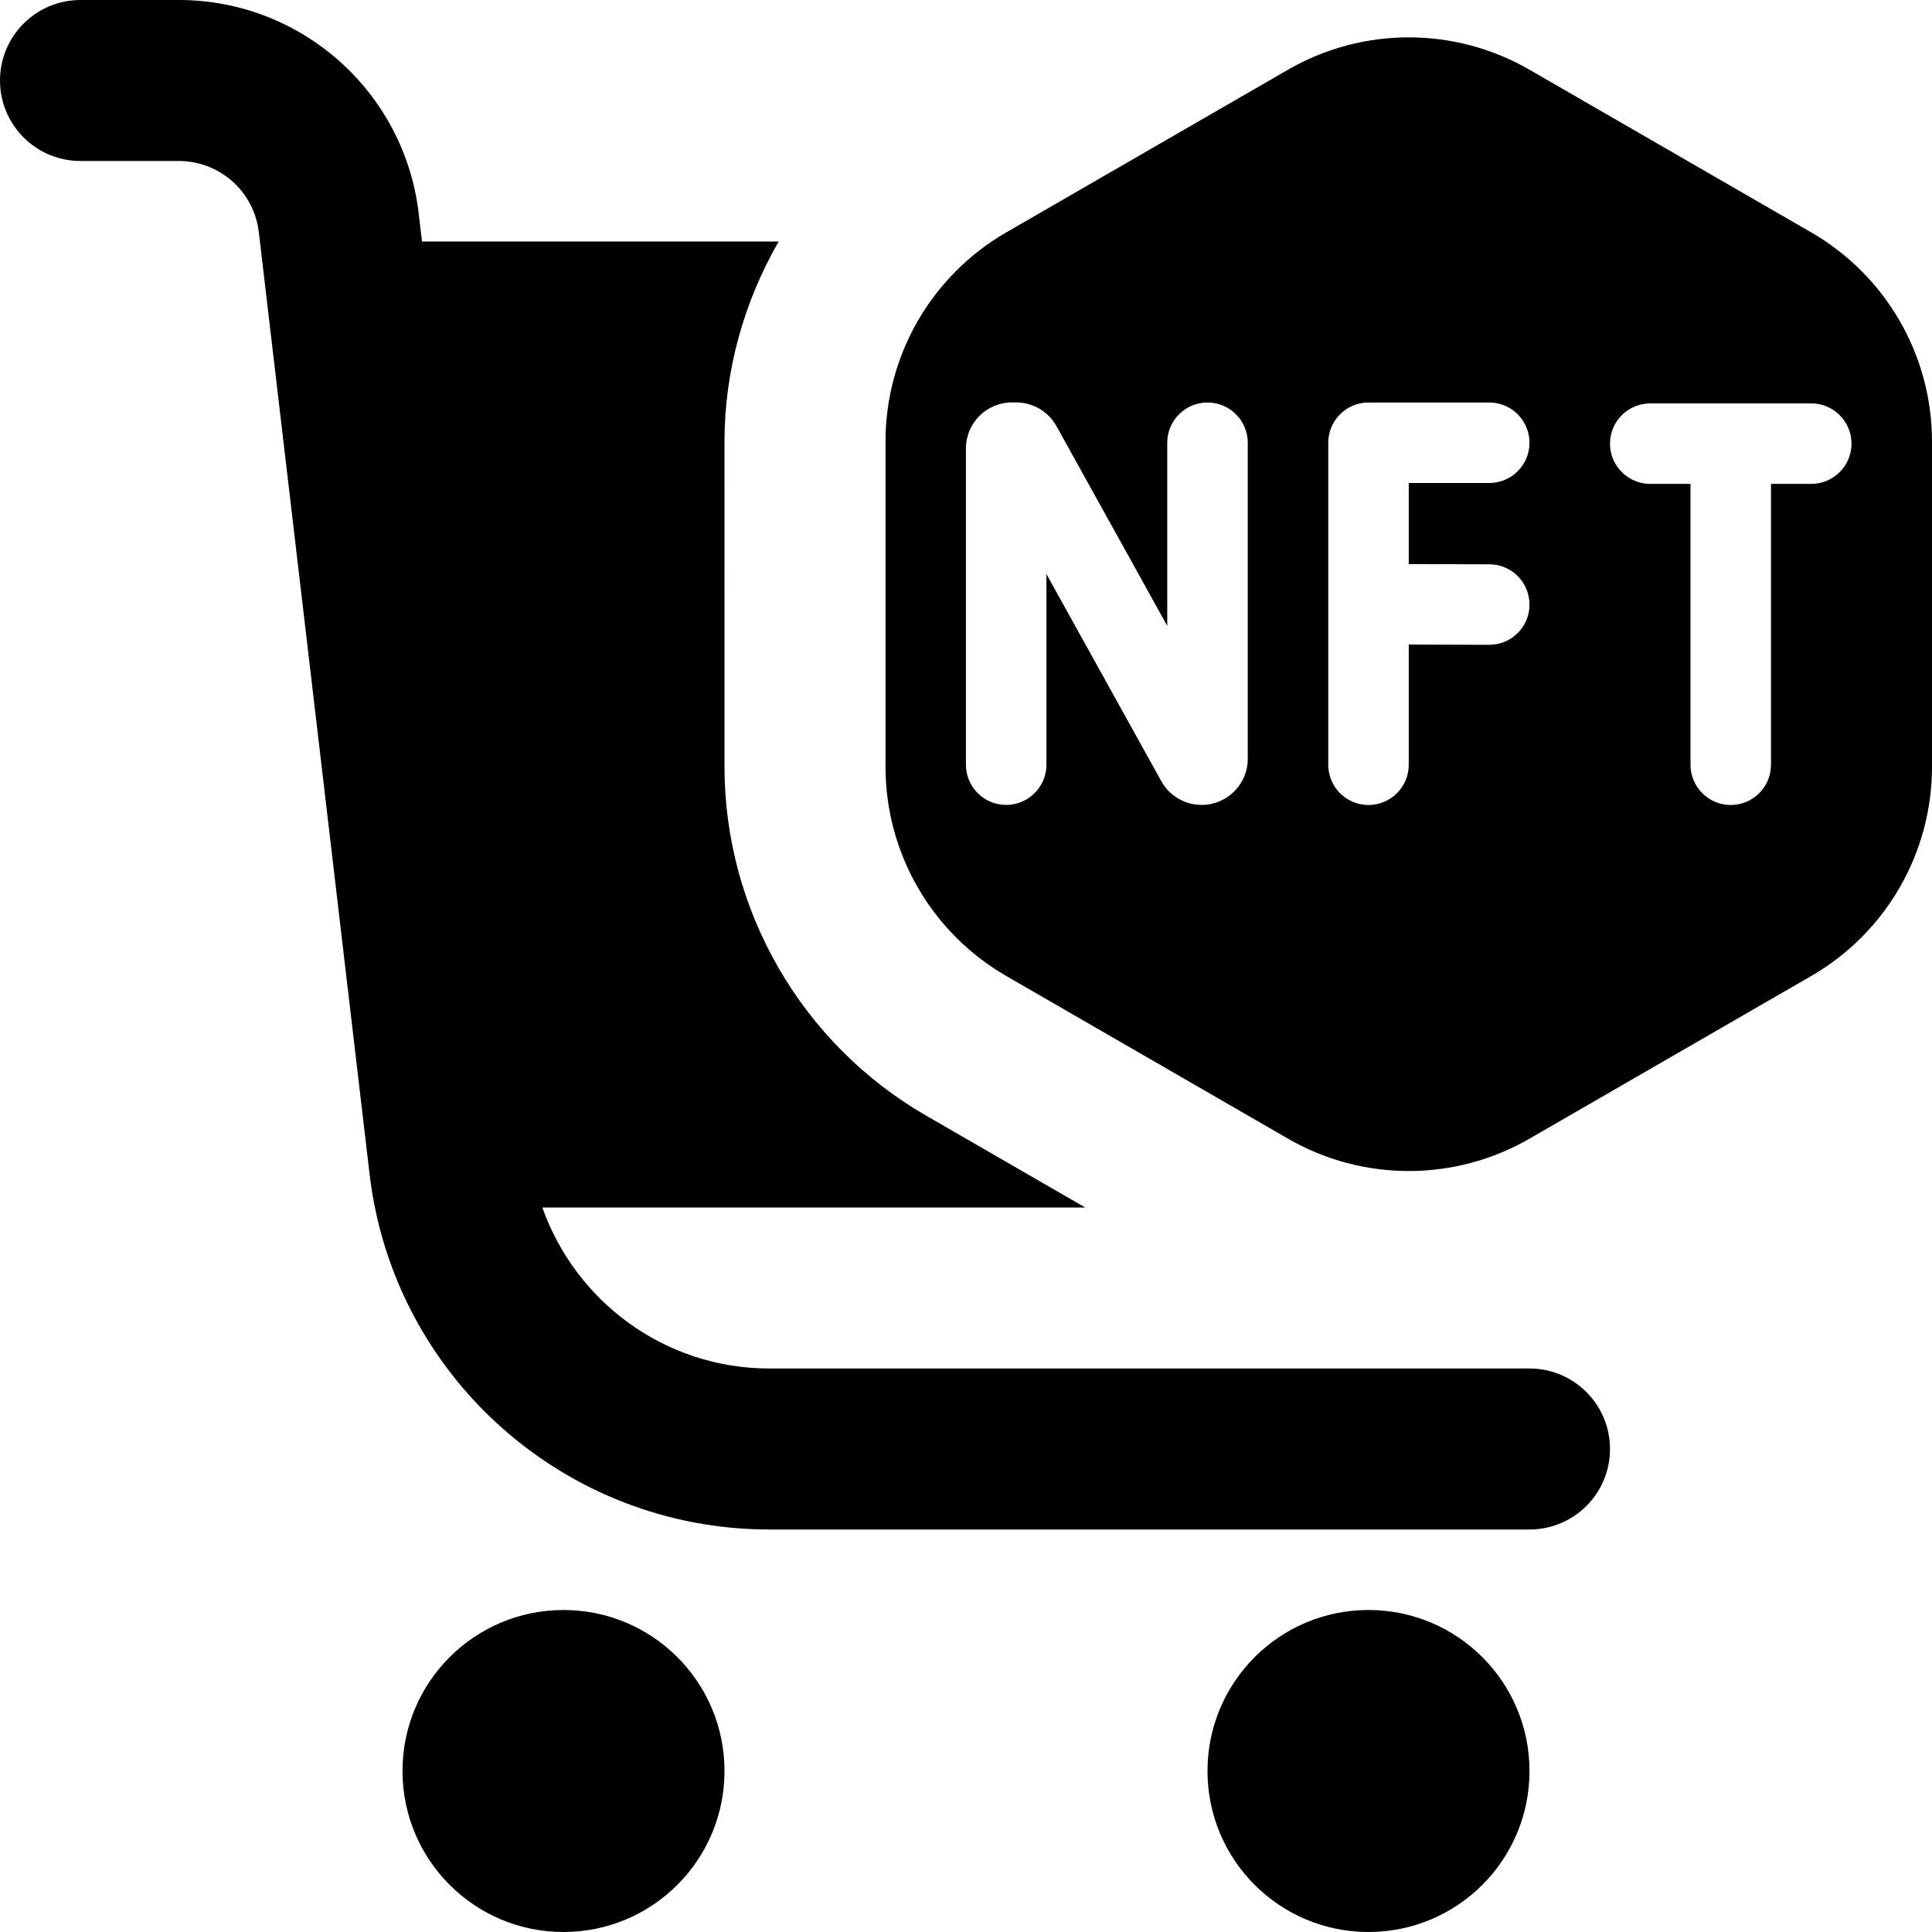
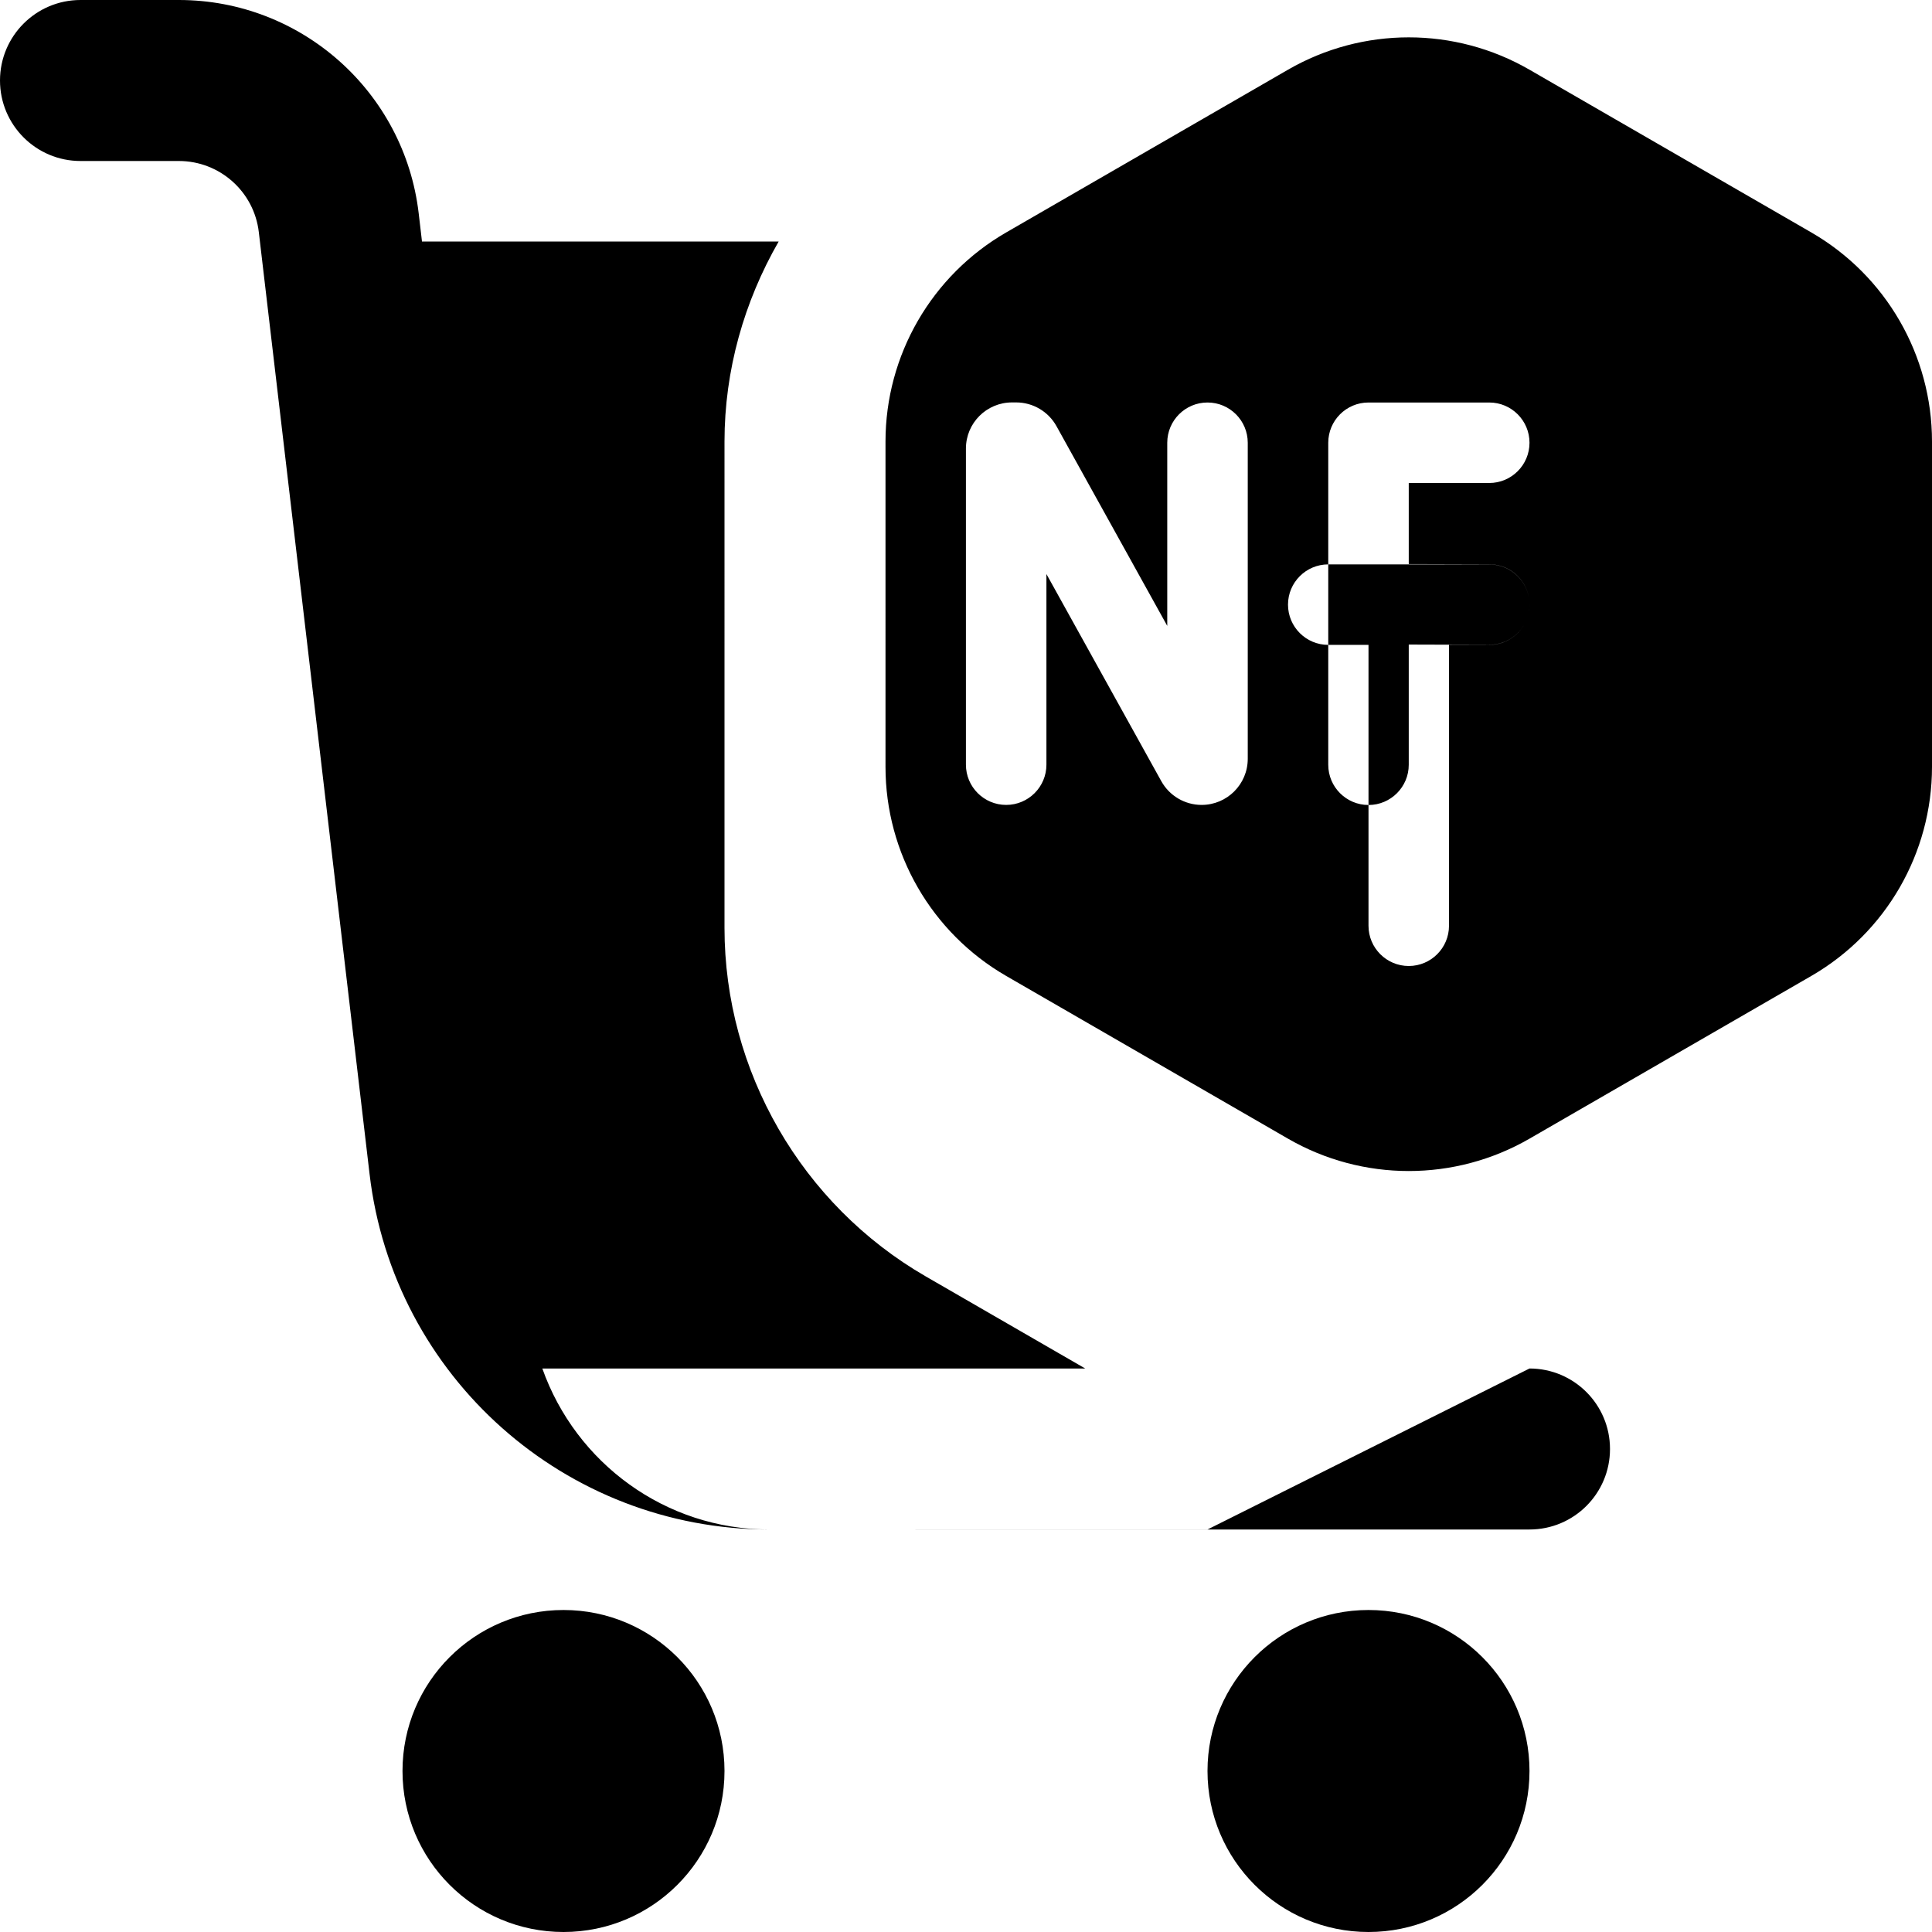
<svg xmlns="http://www.w3.org/2000/svg" id="Layer_1" data-name="Layer 1" viewBox="0 0 24 24">
-   <path d="M9,22c0,1.105-.895,2-2,2s-2-.895-2-2,.895-2,2-2,2,.895,2,2Zm8-2c-1.105,0-2,.895-2,2s.895,2,2,2,2-.895,2-2-.895-2-2-2ZM19,.866l3.5,2.021c.928,.536,1.5,1.526,1.5,2.598v4.041c0,1.072-.572,2.062-1.5,2.598l-3.5,2.021c-.928,.536-2.072,.536-3,0l-3.5-2.021c-.928-.536-1.5-1.526-1.5-2.598V5.485c0-1.072,.572-2.062,1.5-2.598l3.5-2.021c.928-.536,2.072-.536,3,0Zm-3.5,8.561v-3.927c0-.276-.224-.5-.5-.5h0c-.276,0-.5,.224-.5,.5v2.275l-1.376-2.481c-.101-.182-.293-.295-.501-.295h-.051c-.316,0-.573,.256-.573,.573v3.927c0,.276,.224,.5,.5,.5h0c.276,0,.5-.224,.5-.5v-2.368l1.427,2.573c.101,.182,.293,.295,.501,.295h0c.316,0,.573-.256,.573-.573Zm3.5-1.916h0c0-.276-.222-.501-.499-.501l-1.001-.003v-1.007h1c.276,0,.5-.224,.5-.5h0c0-.276-.224-.5-.5-.5h-1.5c-.276,0-.5,.224-.5,.5v4c0,.276,.224,.5,.5,.5h0c.276,0,.5-.224,.5-.5v-1.493l.999,.003c.276,0,.501-.222,.501-.499Zm4-2h0c0-.276-.224-.5-.5-.5h-2c-.276,0-.5,.224-.5,.5h0c0,.276,.224,.5,.5,.5h.5v3.489c0,.276,.224,.5,.5,.5h0c.276,0,.5-.224,.5-.5v-3.489h.5c.276,0,.5-.224,.5-.5Zm-4,11.489H9.557c-1.292,0-2.404-.826-2.82-2h6.744l-1.981-1.144c-1.542-.891-2.5-2.55-2.5-4.33V5.485c0-.886,.244-1.739,.673-2.485H5.242l-.041-.351c-.178-1.51-1.459-2.649-2.979-2.649H1C.448,0,0,.448,0,1s.448,1,1,1h1.222c.507,0,.934,.38,.993,.883l1.376,11.702c.296,2.517,2.431,4.415,4.966,4.415h9.443c.552,0,1-.447,1-1s-.448-1-1-1Z" />
+   <path d="M9,22c0,1.105-.895,2-2,2s-2-.895-2-2,.895-2,2-2,2,.895,2,2Zm8-2c-1.105,0-2,.895-2,2s.895,2,2,2,2-.895,2-2-.895-2-2-2ZM19,.866l3.5,2.021c.928,.536,1.5,1.526,1.5,2.598v4.041c0,1.072-.572,2.062-1.5,2.598l-3.5,2.021c-.928,.536-2.072,.536-3,0l-3.5-2.021c-.928-.536-1.5-1.526-1.5-2.598V5.485c0-1.072,.572-2.062,1.5-2.598l3.5-2.021c.928-.536,2.072-.536,3,0Zm-3.5,8.561v-3.927c0-.276-.224-.5-.5-.5h0c-.276,0-.5,.224-.5,.5v2.275l-1.376-2.481c-.101-.182-.293-.295-.501-.295h-.051c-.316,0-.573,.256-.573,.573v3.927c0,.276,.224,.5,.5,.5h0c.276,0,.5-.224,.5-.5v-2.368l1.427,2.573c.101,.182,.293,.295,.501,.295h0c.316,0,.573-.256,.573-.573Zm3.5-1.916h0c0-.276-.222-.501-.499-.501l-1.001-.003v-1.007h1c.276,0,.5-.224,.5-.5h0c0-.276-.224-.5-.5-.5h-1.5c-.276,0-.5,.224-.5,.5v4c0,.276,.224,.5,.5,.5h0c.276,0,.5-.224,.5-.5v-1.493l.999,.003c.276,0,.501-.222,.501-.499Zh0c0-.276-.224-.5-.5-.5h-2c-.276,0-.5,.224-.5,.5h0c0,.276,.224,.5,.5,.5h.5v3.489c0,.276,.224,.5,.5,.5h0c.276,0,.5-.224,.5-.5v-3.489h.5c.276,0,.5-.224,.5-.5Zm-4,11.489H9.557c-1.292,0-2.404-.826-2.82-2h6.744l-1.981-1.144c-1.542-.891-2.5-2.55-2.5-4.33V5.485c0-.886,.244-1.739,.673-2.485H5.242l-.041-.351c-.178-1.51-1.459-2.649-2.979-2.649H1C.448,0,0,.448,0,1s.448,1,1,1h1.222c.507,0,.934,.38,.993,.883l1.376,11.702c.296,2.517,2.431,4.415,4.966,4.415h9.443c.552,0,1-.447,1-1s-.448-1-1-1Z" />
</svg>